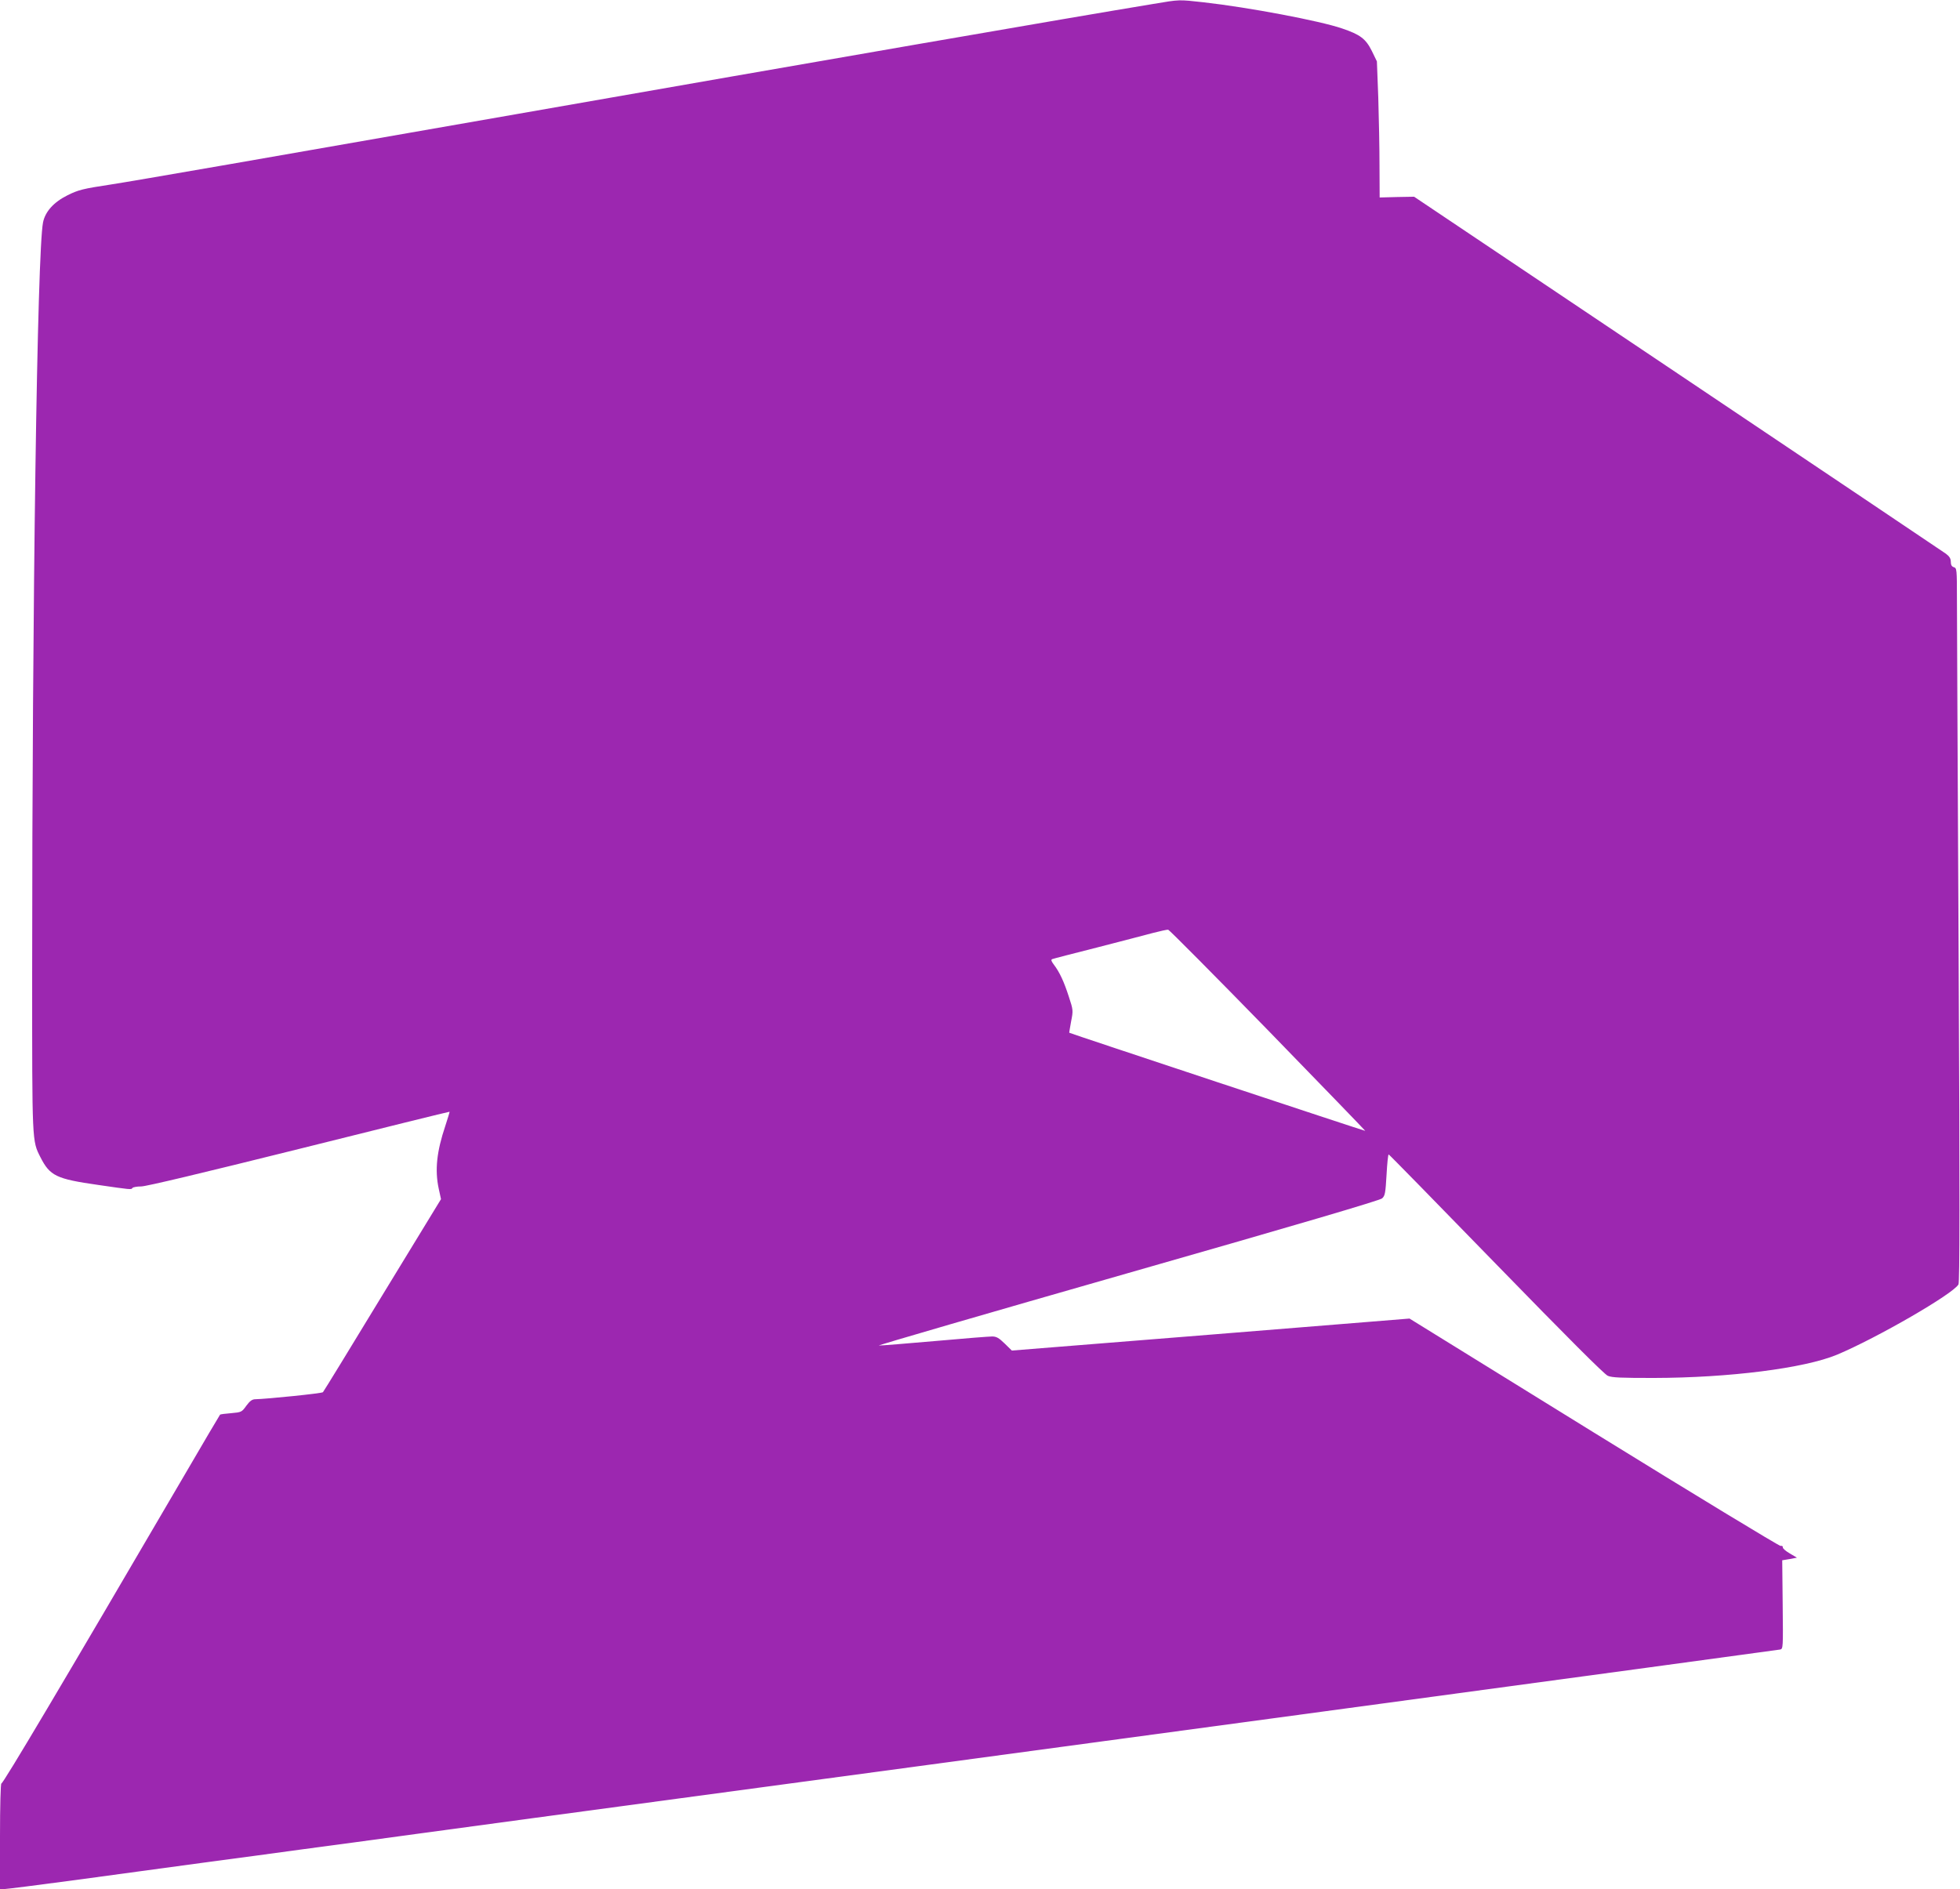
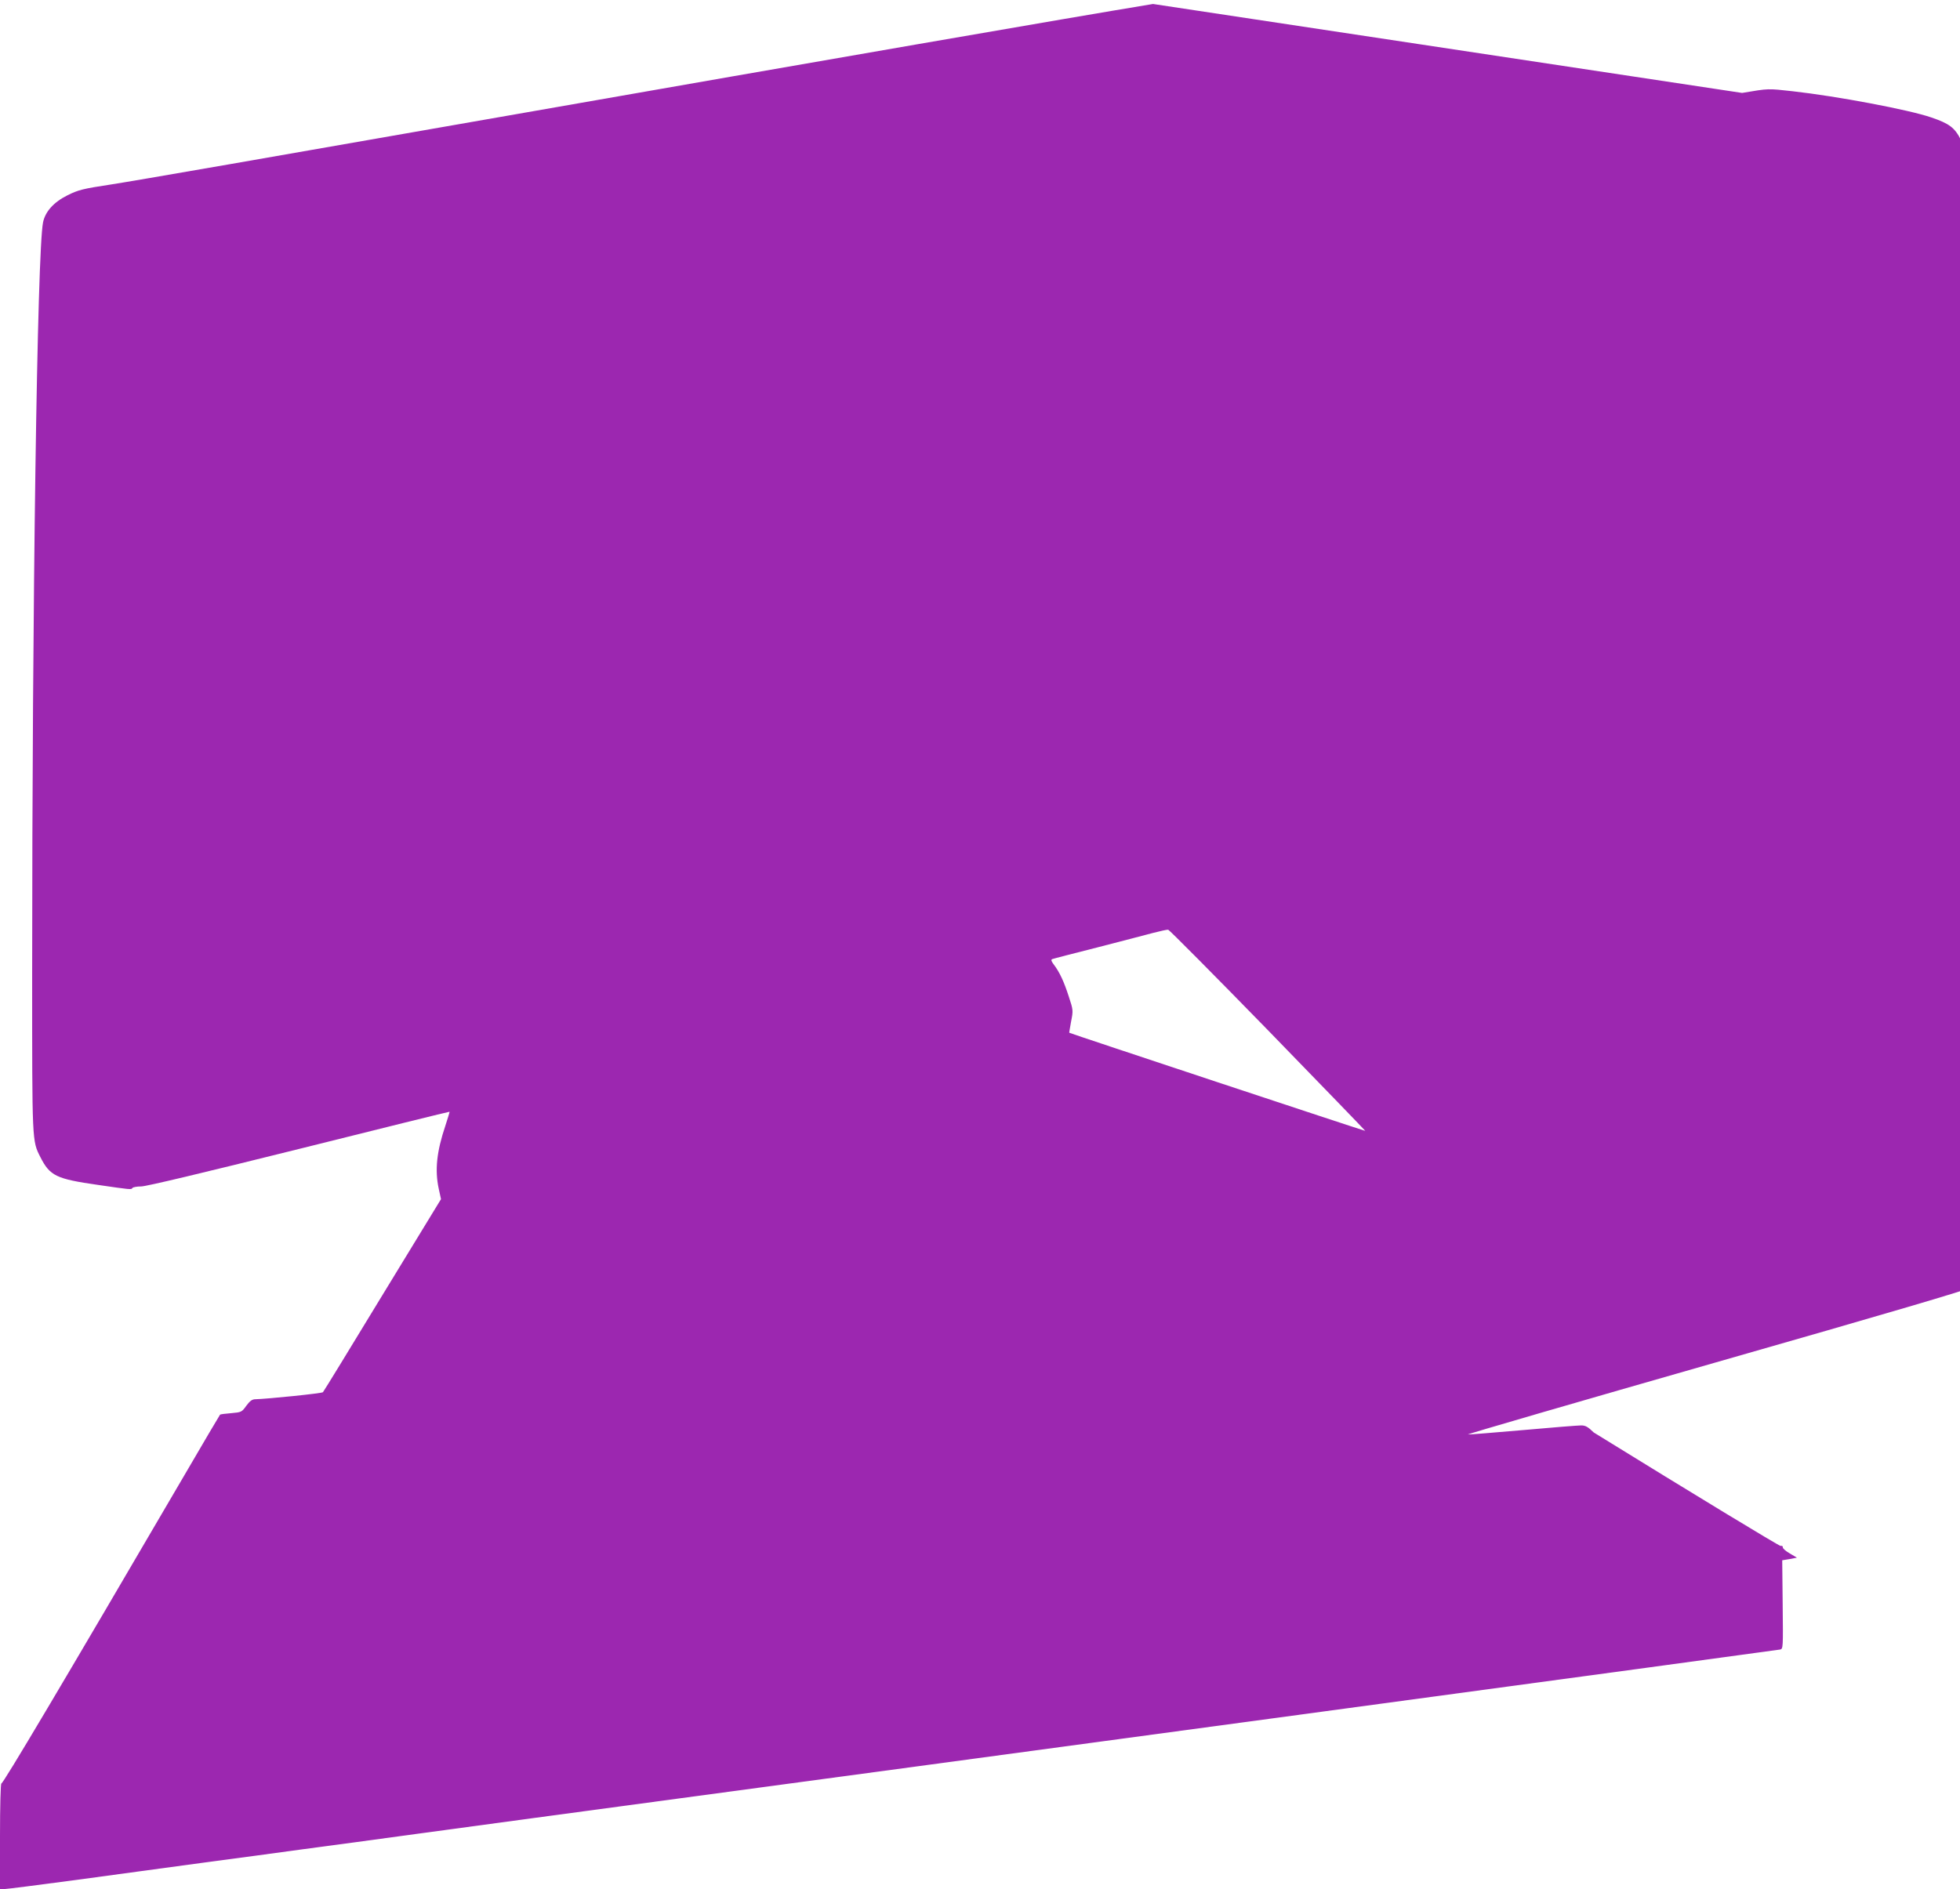
<svg xmlns="http://www.w3.org/2000/svg" version="1.0" width="1280pt" height="1234pt" viewBox="0 0 1280 1234" preserveAspectRatio="xMidYMid meet">
  <g transform="translate(0,1234) scale(0.1,-0.1)" fill="#9c27b0" stroke="none">
-     <path d="M7530 12314 c-524 -86 -2208 -378 -4160 -720 -1581 -277 -2506 -438 -2645 -459 -184 -28 -213 -35 -285 -71 -90 -45 -145 -107 -159 -177 -38 -191 -71 -2489 -71 -4907 0 -1110 -1 -1090 54 -1199 62 -122 103 -142 376 -181 214 -31 218 -32 225 -20 3 5 29 10 57 10 32 0 396 87 1031 245 539 135 981 244 983 243 1 -2 -12 -43 -28 -93 -56 -167 -69 -287 -43 -409 l15 -69 -382 -626 c-209 -344 -384 -630 -389 -635 -7 -8 -363 -44 -441 -46 -21 0 -36 -11 -59 -42 -30 -42 -32 -43 -99 -49 -38 -3 -71 -7 -73 -10 -2 -2 -107 -179 -232 -394 -802 -1372 -1184 -2015 -1196 -2015 -5 0 -9 -150 -9 -345 l0 -345 25 0 c14 0 227 27 473 60 246 34 614 83 817 111 204 27 501 67 660 89 160 21 493 66 740 100 248 34 596 81 775 105 2936 395 8120 1096 8135 1100 20 4 20 11 17 293 l-3 290 48 8 48 9 -47 28 c-26 15 -47 33 -45 40 1 7 -6 11 -15 9 -9 -1 -558 332 -1220 741 l-1203 744 -1299 -105 -1298 -104 -47 46 c-38 37 -54 46 -82 46 -19 0 -187 -13 -374 -30 -187 -16 -351 -30 -365 -29 -14 0 715 212 1620 471 1116 319 1652 477 1666 490 19 17 22 34 29 154 4 74 10 134 14 133 3 0 319 -323 701 -716 465 -478 707 -720 730 -730 28 -12 87 -14 300 -14 492 1 983 63 1197 152 260 109 760 398 793 459 8 16 9 549 1 2152 -6 1173 -11 2220 -11 2329 0 189 -1 198 -20 204 -14 4 -20 15 -20 35 0 21 -9 36 -32 53 -18 13 -807 543 -1753 1178 l-1720 1154 -112 -2 -113 -3 -1 208 c0 114 -4 314 -8 444 l-9 237 -33 68 c-40 80 -76 107 -194 147 -145 50 -611 138 -905 171 -164 18 -152 19 -330 -11z m751 -6704 c350 -360 636 -656 635 -657 -2 -2 -1926 636 -1933 641 -1 1 5 34 12 74 14 71 14 74 -15 162 -32 99 -60 159 -97 208 -18 24 -21 33 -11 37 7 3 139 37 293 76 154 40 318 82 365 95 47 12 91 22 99 21 7 -1 301 -297 652 -657z" />
+     <path d="M7530 12314 c-524 -86 -2208 -378 -4160 -720 -1581 -277 -2506 -438 -2645 -459 -184 -28 -213 -35 -285 -71 -90 -45 -145 -107 -159 -177 -38 -191 -71 -2489 -71 -4907 0 -1110 -1 -1090 54 -1199 62 -122 103 -142 376 -181 214 -31 218 -32 225 -20 3 5 29 10 57 10 32 0 396 87 1031 245 539 135 981 244 983 243 1 -2 -12 -43 -28 -93 -56 -167 -69 -287 -43 -409 l15 -69 -382 -626 c-209 -344 -384 -630 -389 -635 -7 -8 -363 -44 -441 -46 -21 0 -36 -11 -59 -42 -30 -42 -32 -43 -99 -49 -38 -3 -71 -7 -73 -10 -2 -2 -107 -179 -232 -394 -802 -1372 -1184 -2015 -1196 -2015 -5 0 -9 -150 -9 -345 l0 -345 25 0 c14 0 227 27 473 60 246 34 614 83 817 111 204 27 501 67 660 89 160 21 493 66 740 100 248 34 596 81 775 105 2936 395 8120 1096 8135 1100 20 4 20 11 17 293 l-3 290 48 8 48 9 -47 28 c-26 15 -47 33 -45 40 1 7 -6 11 -15 9 -9 -1 -558 332 -1220 741 c-38 37 -54 46 -82 46 -19 0 -187 -13 -374 -30 -187 -16 -351 -30 -365 -29 -14 0 715 212 1620 471 1116 319 1652 477 1666 490 19 17 22 34 29 154 4 74 10 134 14 133 3 0 319 -323 701 -716 465 -478 707 -720 730 -730 28 -12 87 -14 300 -14 492 1 983 63 1197 152 260 109 760 398 793 459 8 16 9 549 1 2152 -6 1173 -11 2220 -11 2329 0 189 -1 198 -20 204 -14 4 -20 15 -20 35 0 21 -9 36 -32 53 -18 13 -807 543 -1753 1178 l-1720 1154 -112 -2 -113 -3 -1 208 c0 114 -4 314 -8 444 l-9 237 -33 68 c-40 80 -76 107 -194 147 -145 50 -611 138 -905 171 -164 18 -152 19 -330 -11z m751 -6704 c350 -360 636 -656 635 -657 -2 -2 -1926 636 -1933 641 -1 1 5 34 12 74 14 71 14 74 -15 162 -32 99 -60 159 -97 208 -18 24 -21 33 -11 37 7 3 139 37 293 76 154 40 318 82 365 95 47 12 91 22 99 21 7 -1 301 -297 652 -657z" />
  </g>
</svg>